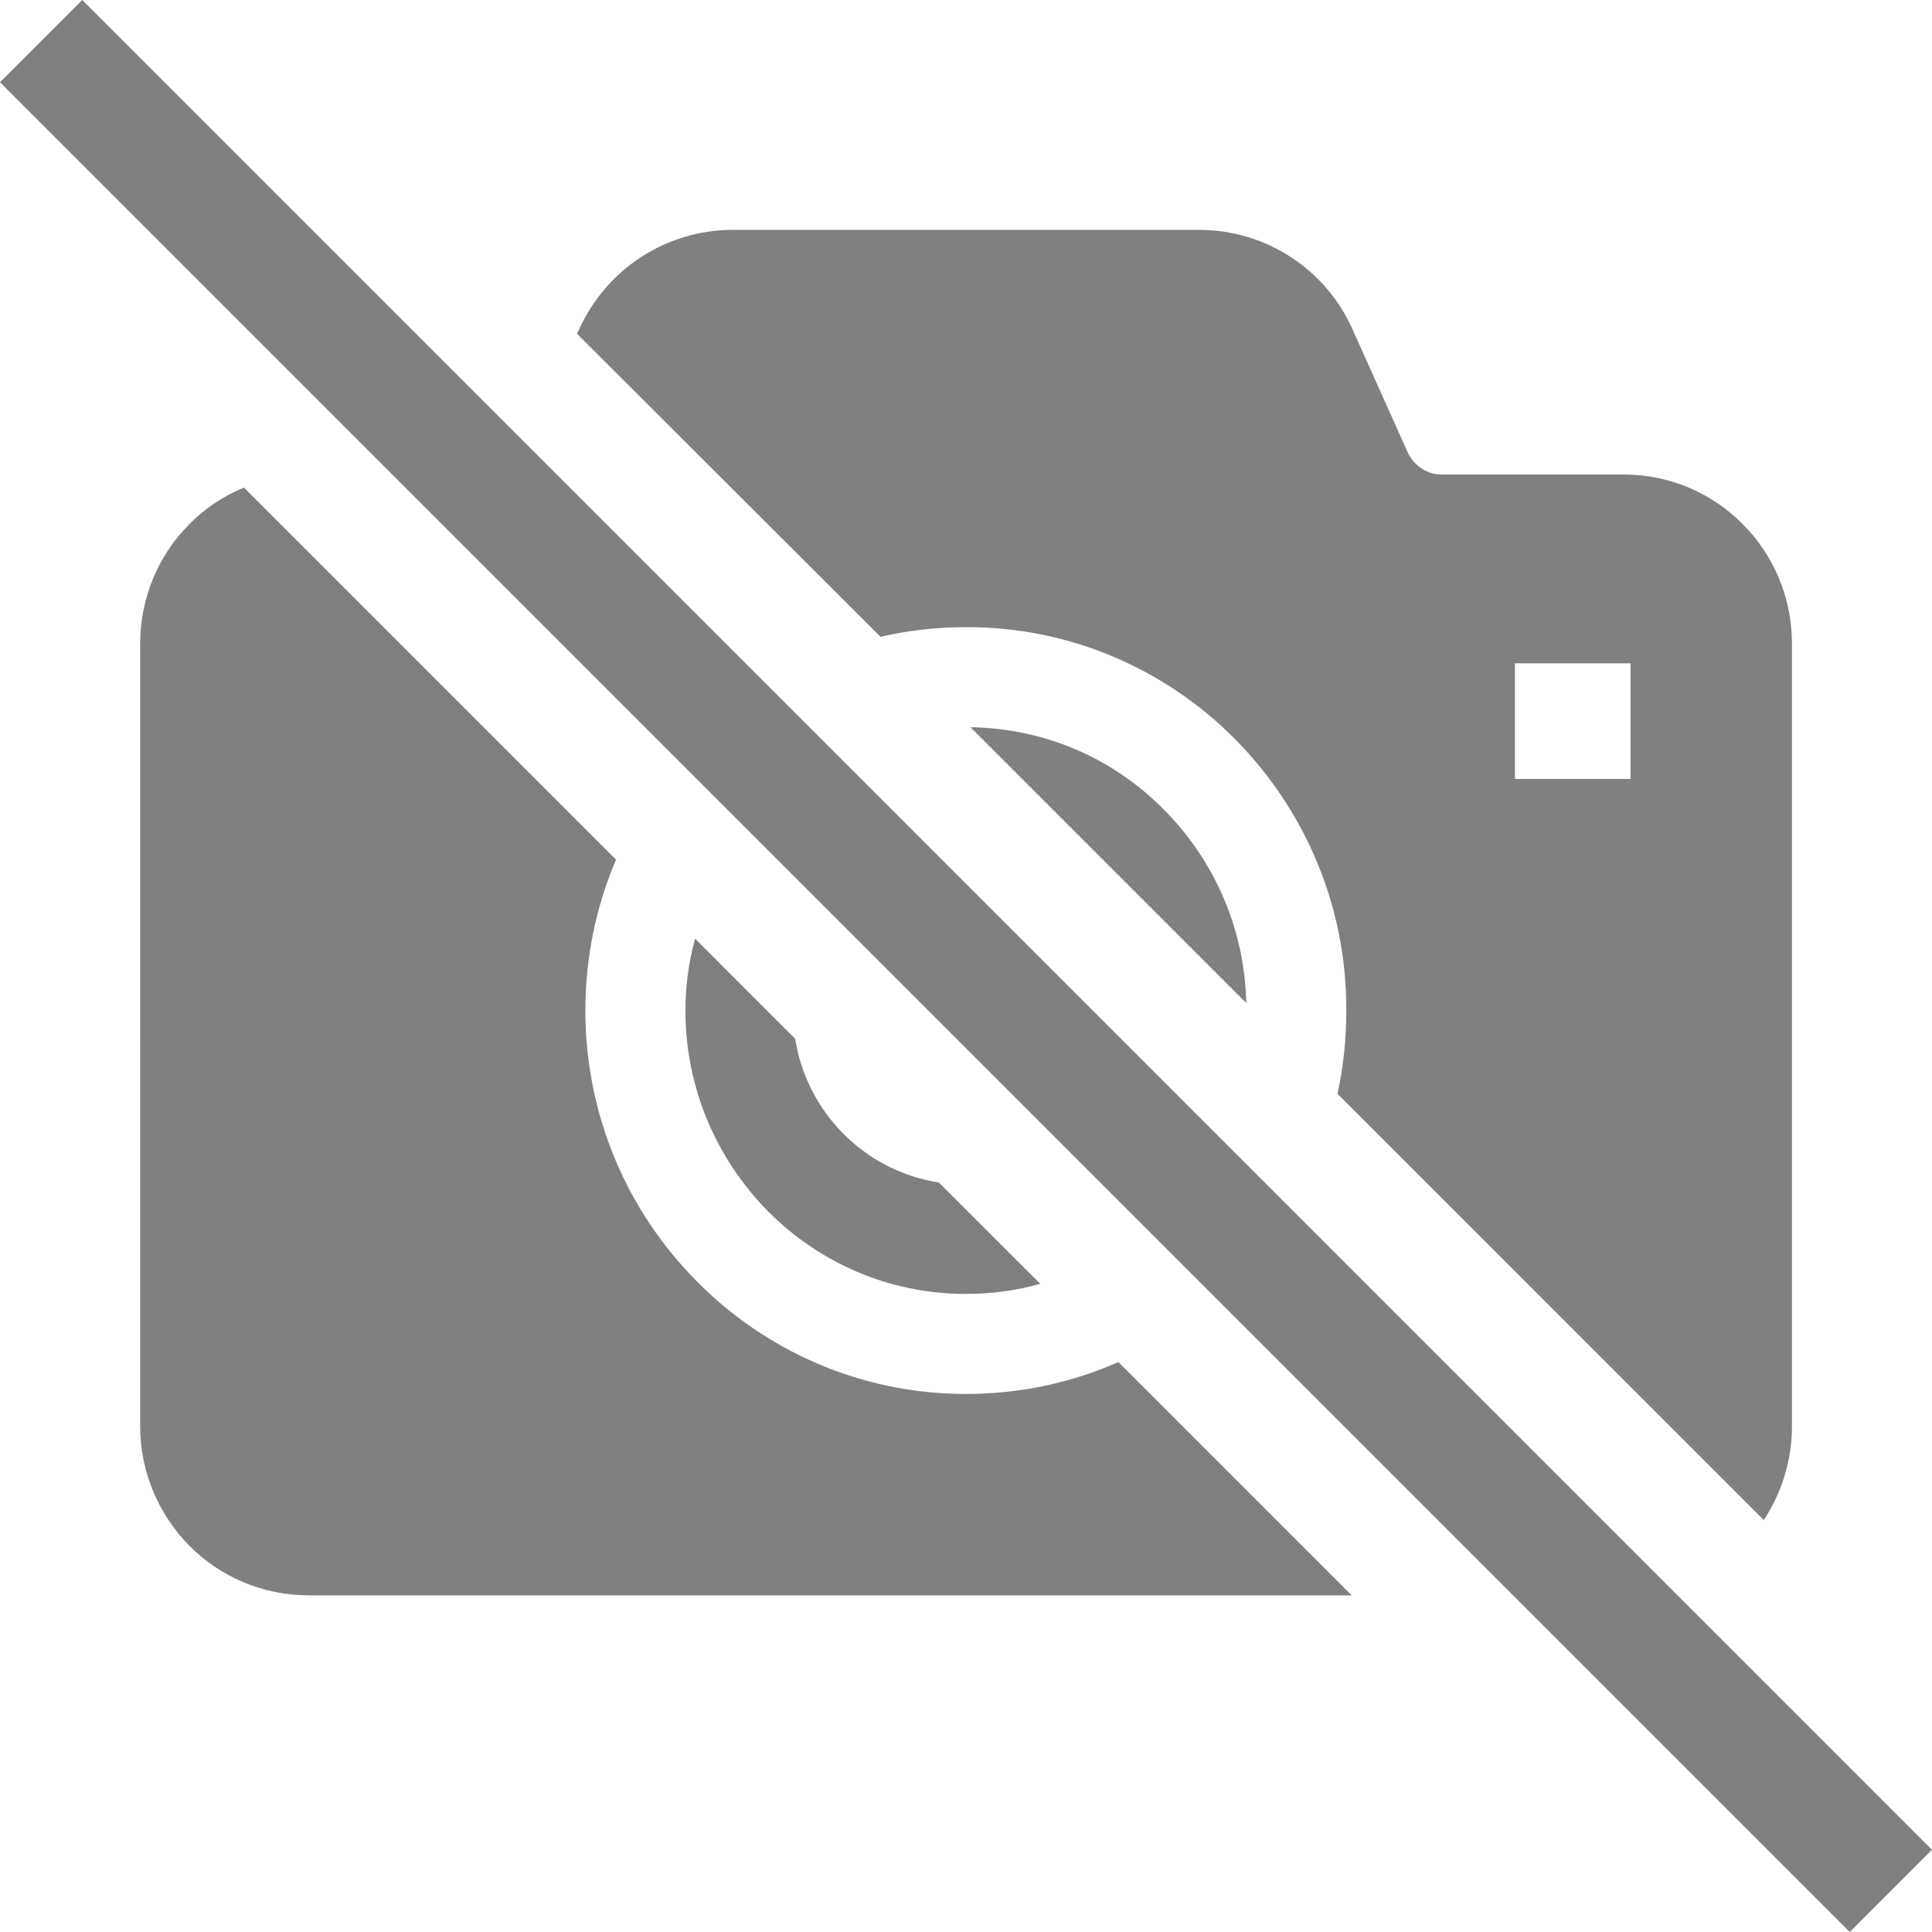
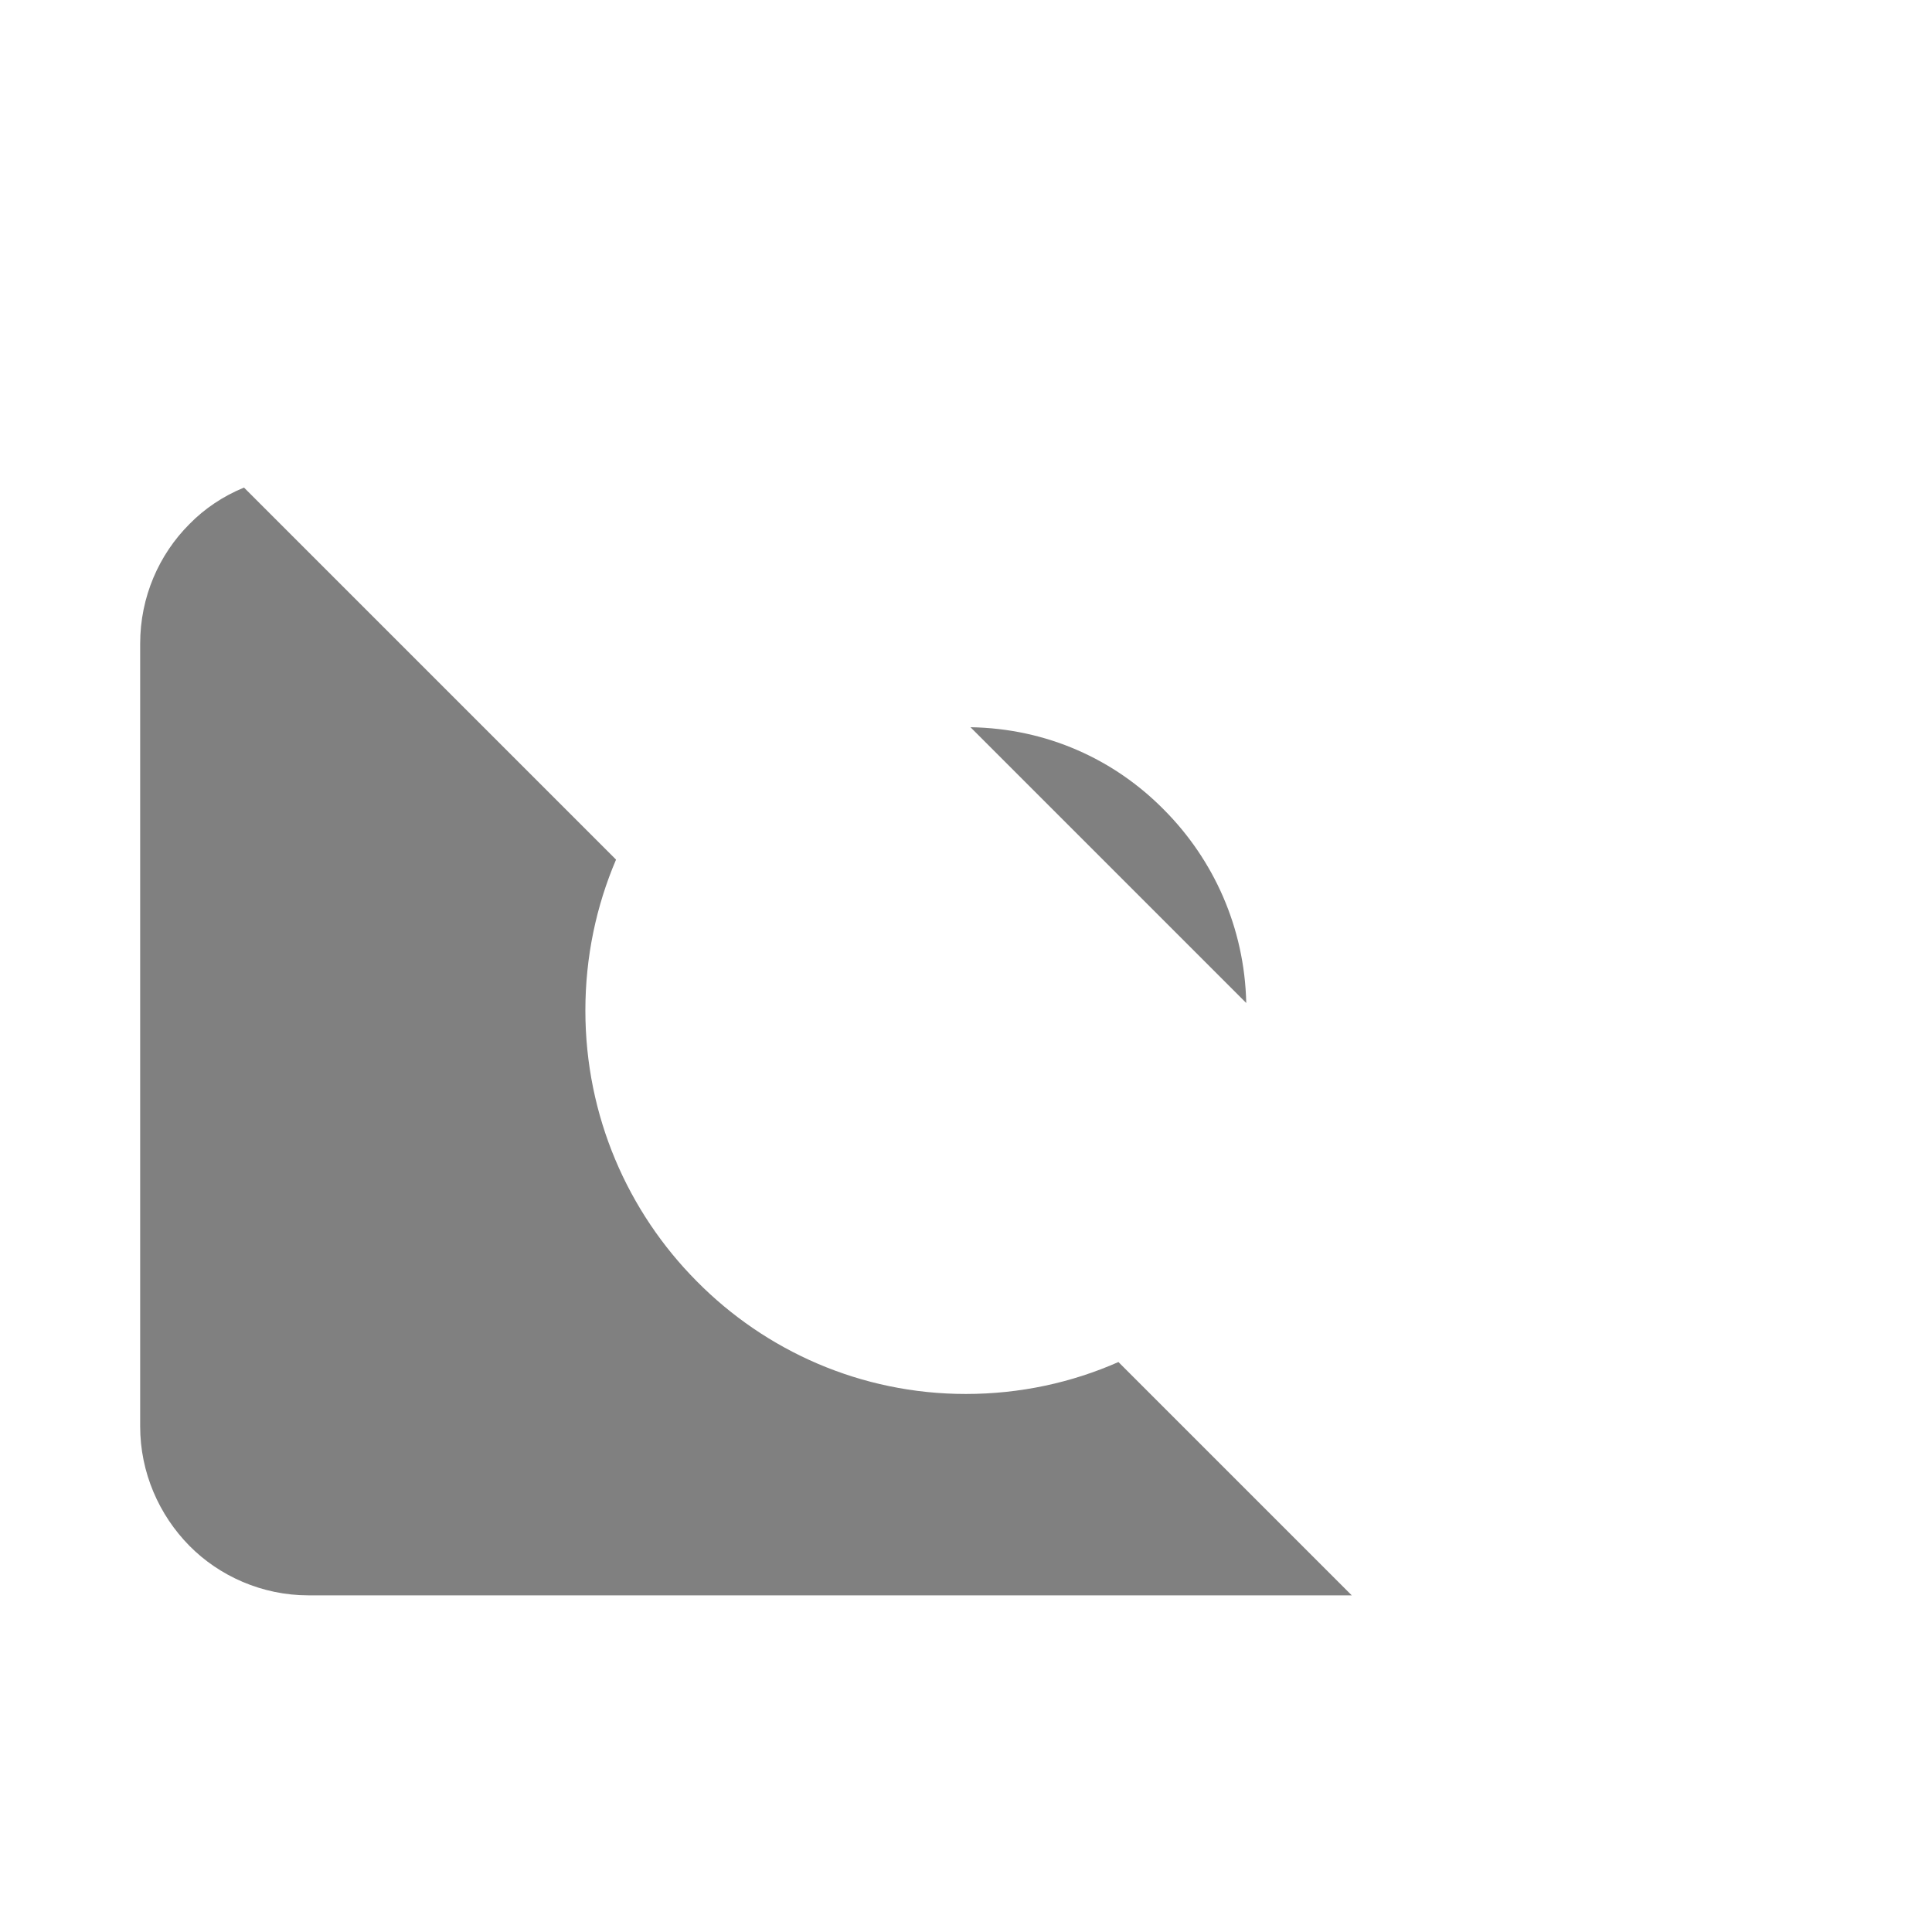
<svg xmlns="http://www.w3.org/2000/svg" version="1.1" id="_x32_" x="0px" y="0px" viewBox="0 0 512 512" style="width: 512px; height: 512px; opacity: 1;" xml:space="preserve">
  <style type="text/css">
	.st0{fill:#4B4B4B;}
</style>
  <g>
    <path class="st0" d="M257.186,192.72l73.083,73.083c-0.447-20.052-8.683-37.994-21.728-51.138   C295.288,201.186,277.347,193.047,257.186,192.72z" style="fill: rgb(128, 128, 128);" />
-     <path class="st0" d="M255.956,342.9c6.8,0,13.481-0.892,19.727-2.676l-26.853-26.842c-19.498-3.014-34.99-18.388-38.102-38.102   l-26.515-26.526c-1.676,6.016-2.568,12.48-2.568,19.052c0,20.726,8.356,39.44,21.837,53.15   C216.961,334.544,235.458,342.9,255.956,342.9z" style="fill: rgb(128, 128, 128);" />
    <path class="st0" d="M255.956,369.416c-27.854,0-53.139-11.468-71.298-29.856c-18.278-18.388-29.529-43.782-29.529-71.755   c0-14.253,2.894-27.734,8.128-39.996l-98.596-98.596c-5.462,2.23-10.466,5.571-14.482,9.694   c-8.018,8.02-13.034,19.269-13.034,31.64V378c0,12.251,5.016,23.501,13.034,31.639c7.91,8.02,19.269,13.144,31.531,13.144h276.52   l-61.832-61.832C284.039,366.413,270.33,369.416,255.956,369.416z" style="fill: rgb(128, 128, 128);" />
-     <path class="st0" d="M255.956,166.205c27.853-0.119,53.259,11.36,71.418,29.748c18.16,18.376,29.529,43.781,29.41,71.852   c0,7.583-0.773,14.938-2.34,22.064l112.98,112.97c4.678-7.127,7.464-15.712,7.464-24.84V170.547   c0-12.372-5.016-23.621-13.034-31.64c-8.03-8.138-19.28-13.154-31.531-13.154h-48.242c-3.906,0-7.465-2.34-9.14-6.125   l-14.482-32.303c-7.126-16.049-23.066-26.407-40.669-26.407H194.233c-17.712,0-33.533,10.358-40.778,26.407l-0.556,1.11   l80.438,80.328C240.583,167.086,248.156,166.205,255.956,166.205z M401.469,175.78h30.639v30.639h-30.639V175.78z" style="fill: rgb(128, 128, 128);" />
-     <polygon class="st0" points="21.782,0 0.011,21.792 490.218,512 511.989,490.219  " style="fill: rgb(128, 128, 128);" />
  </g>
</svg>